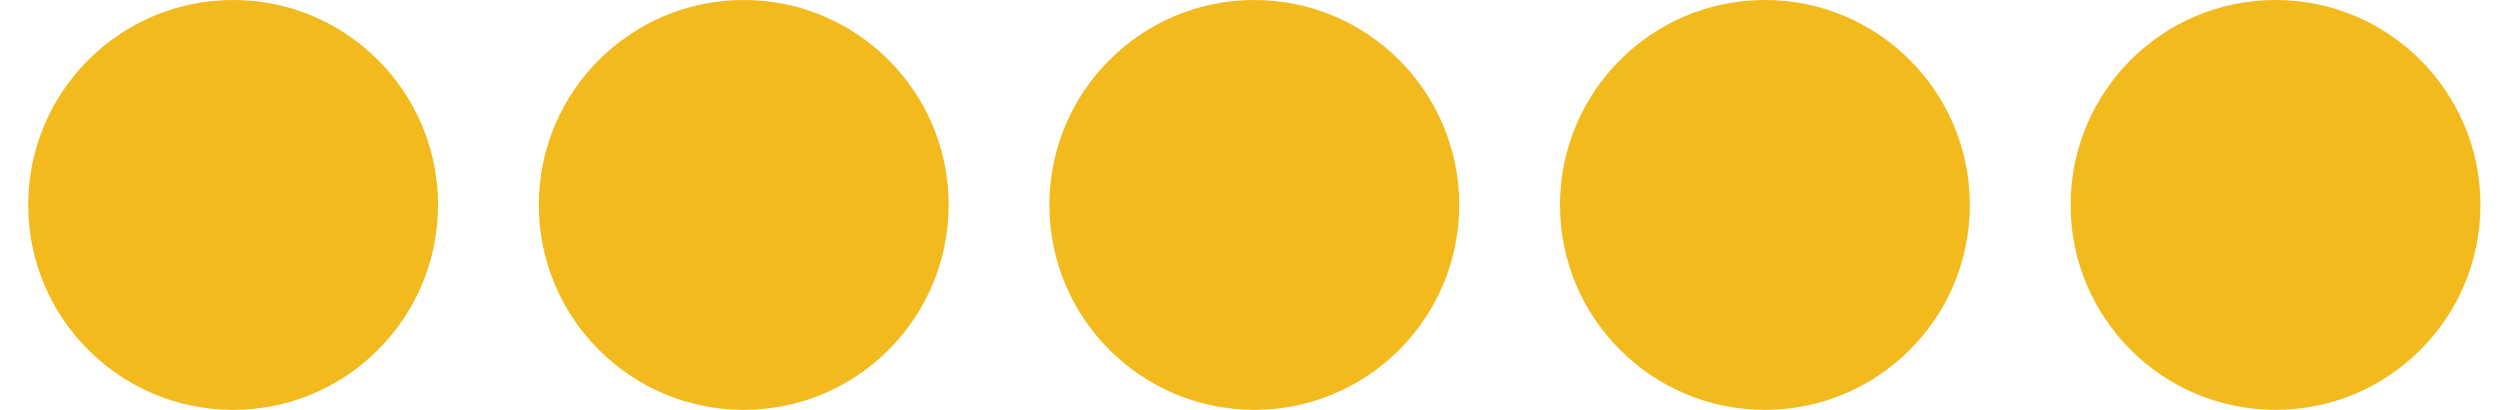
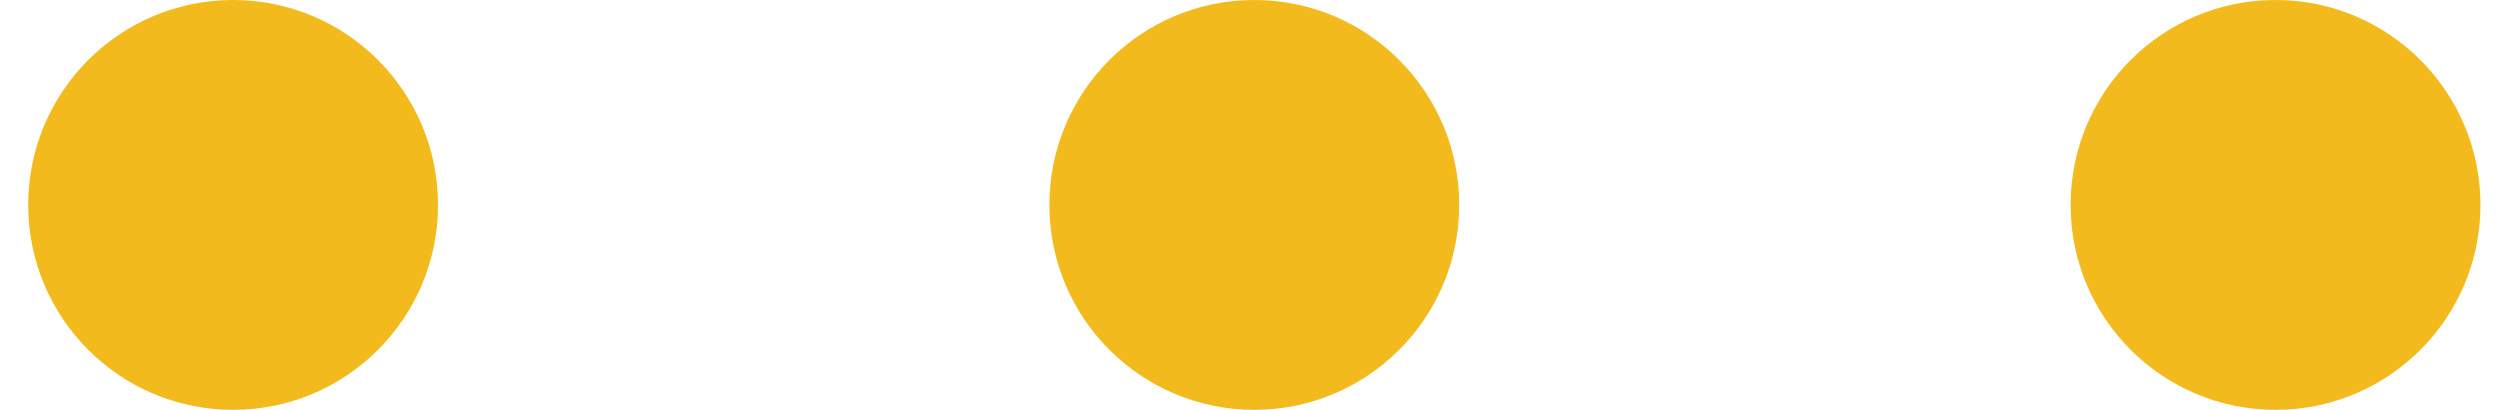
<svg xmlns="http://www.w3.org/2000/svg" width="61" height="10" viewBox="0 0 61 10" fill="none">
  <circle cx="5.688" cy="5" r="5" fill="#F2BA1D" />
-   <circle cx="18.147" cy="5" r="5" fill="#F2BA1D" />
  <circle cx="30.605" cy="5" r="5" fill="#F2BA1D" />
-   <circle cx="43.064" cy="5" r="5" fill="#F2BA1D" />
  <circle cx="55.523" cy="5" r="5" fill="#F2BA1D" />
</svg>